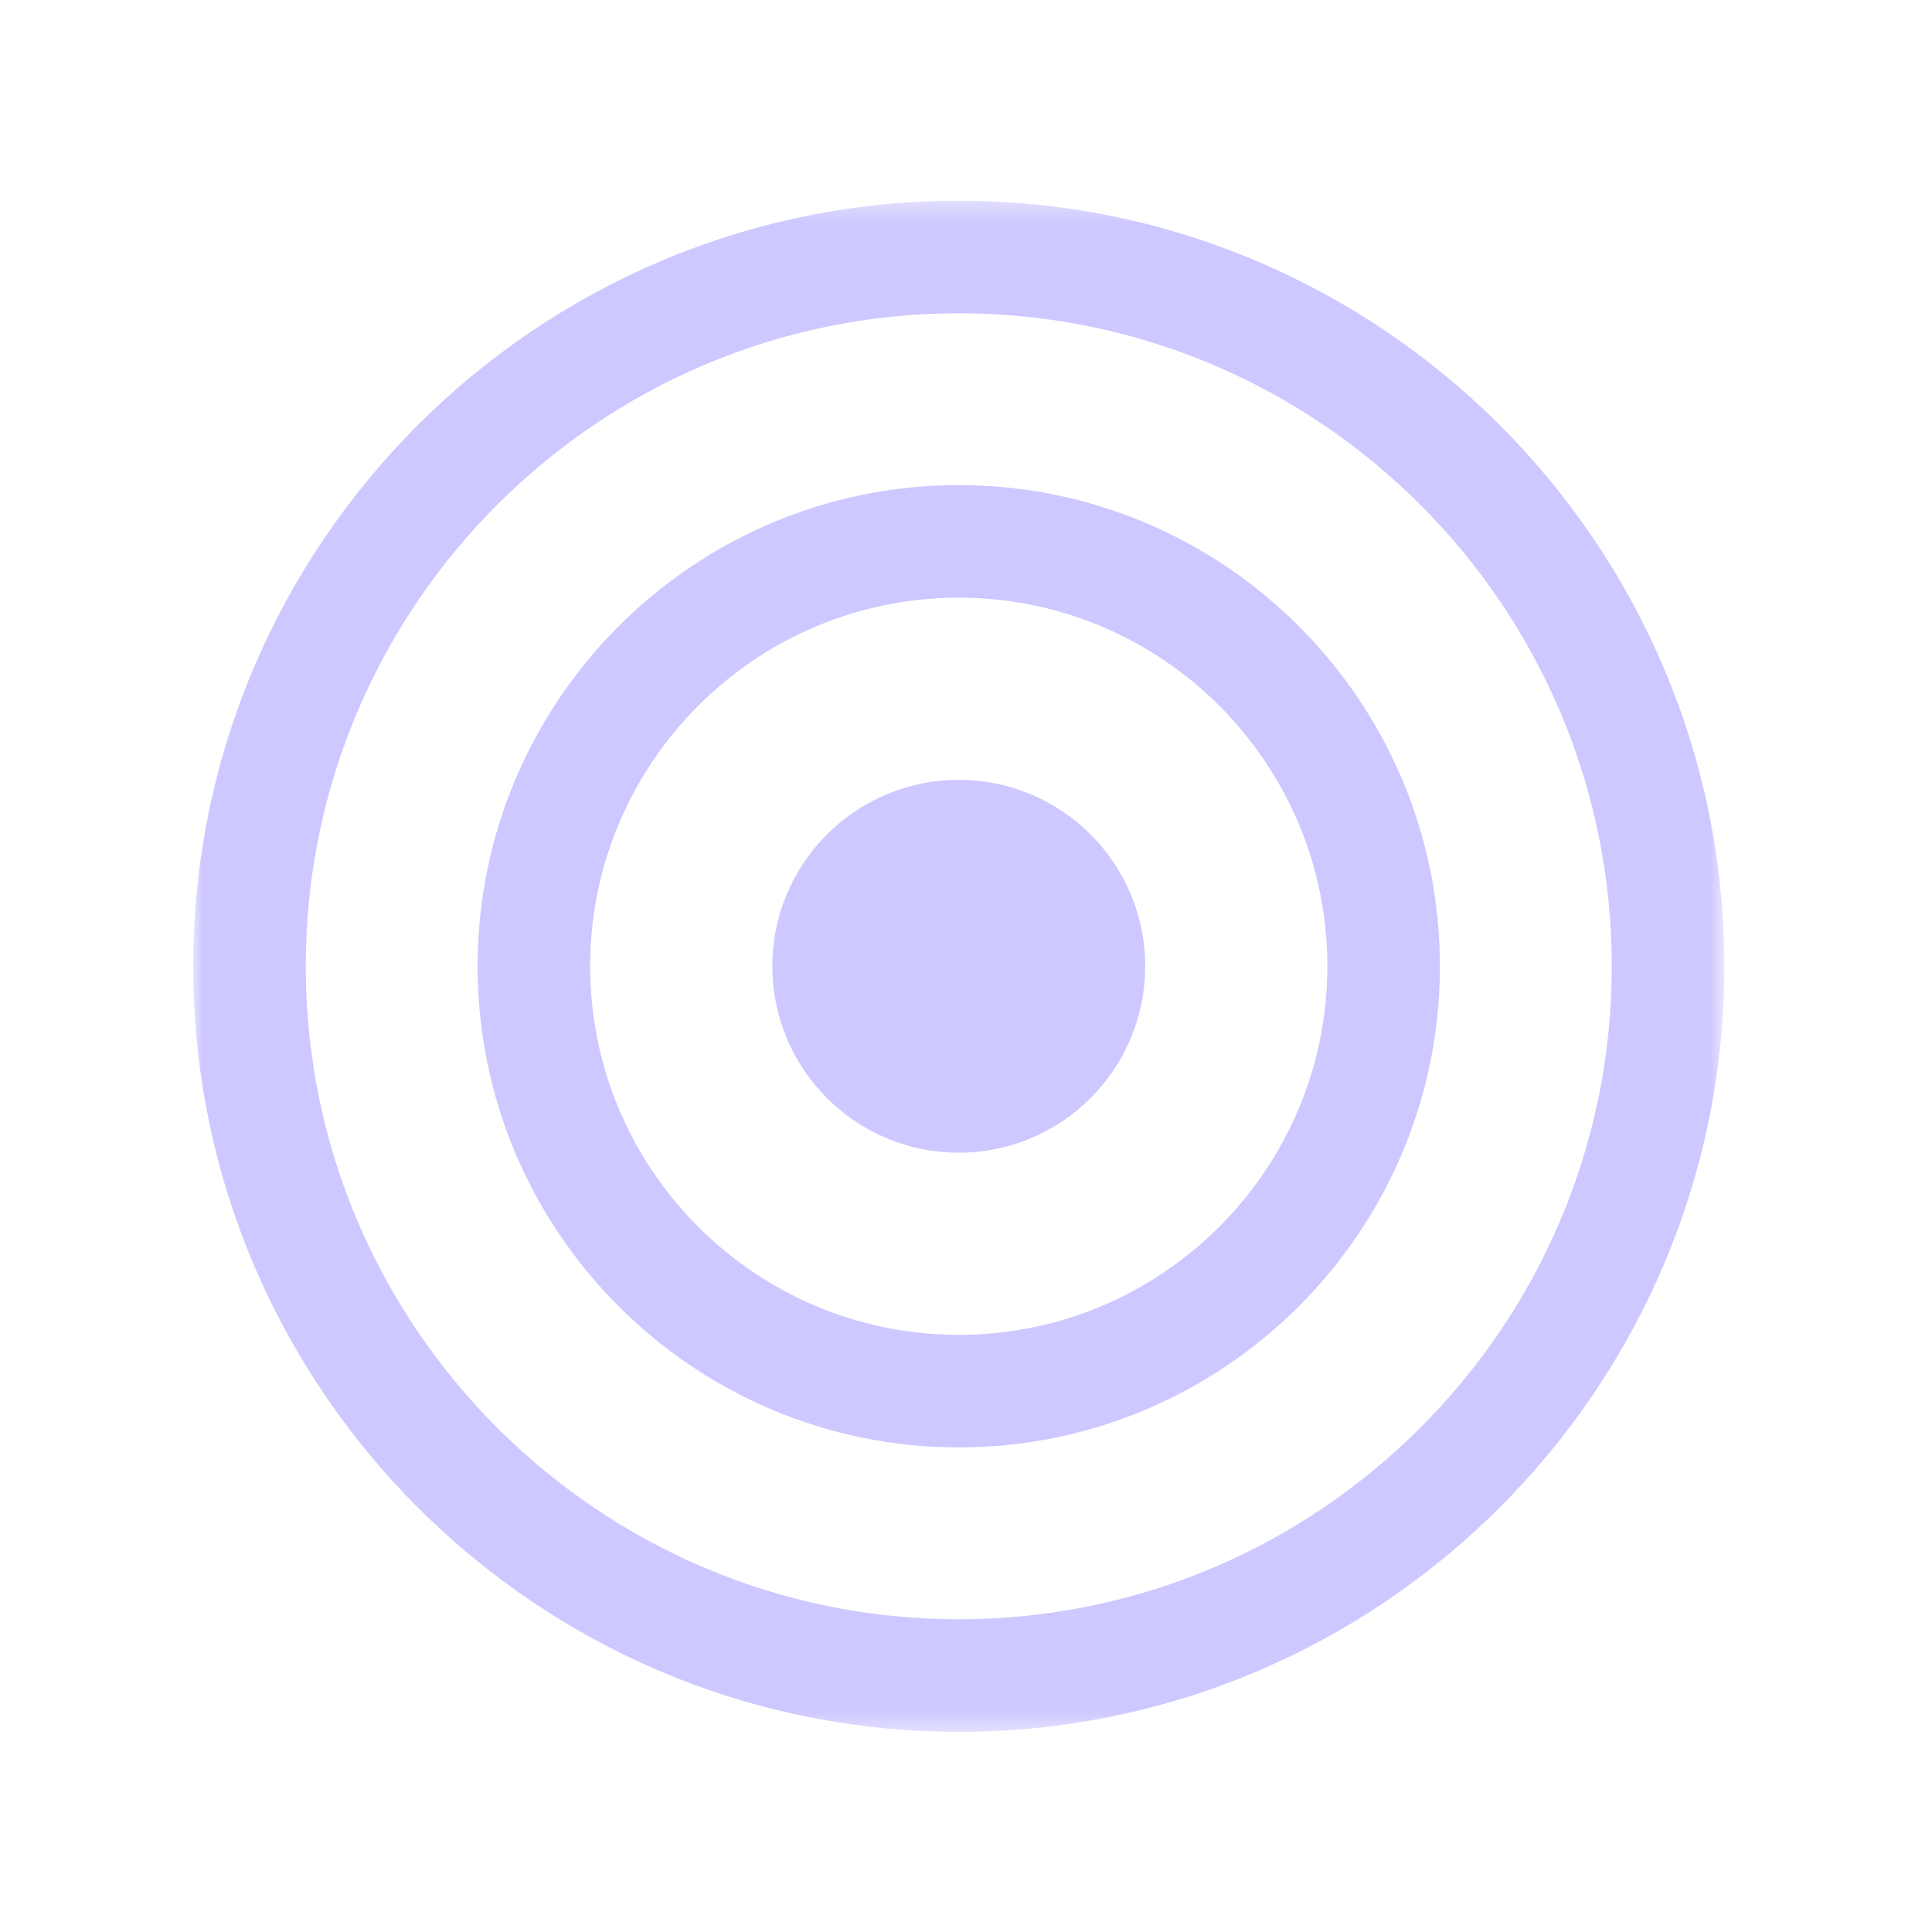
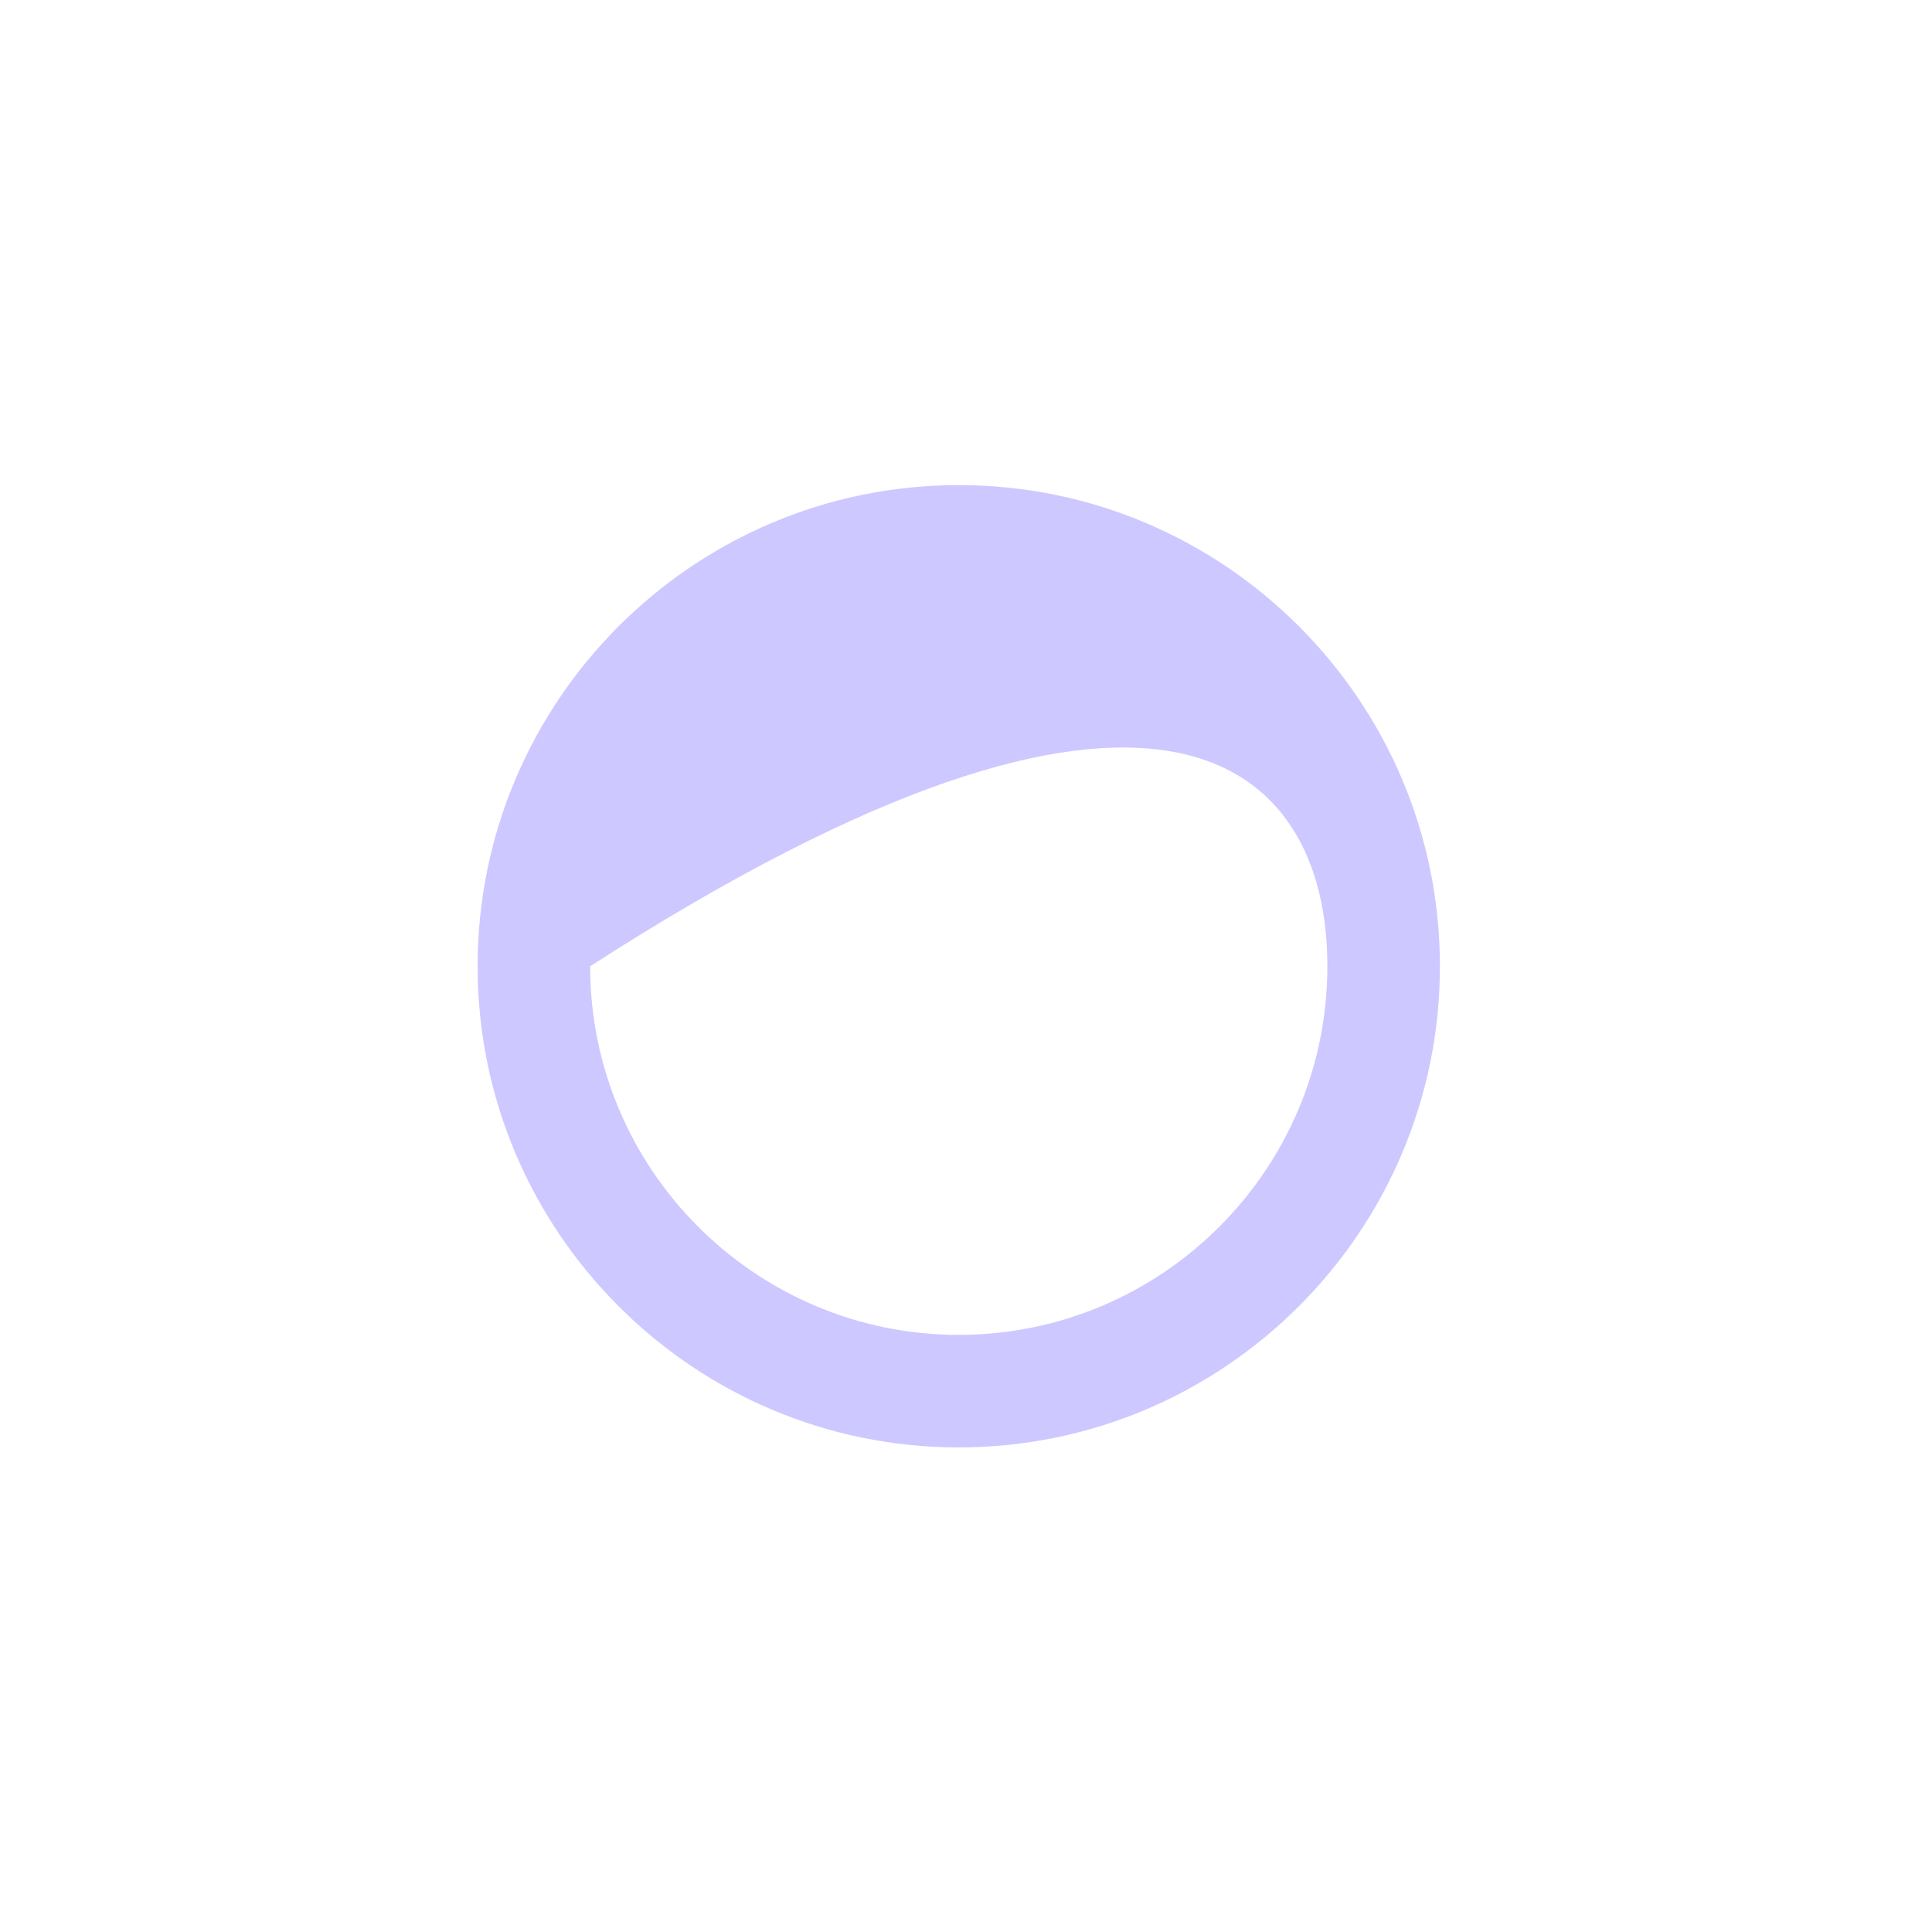
<svg xmlns="http://www.w3.org/2000/svg" xmlns:xlink="http://www.w3.org/1999/xlink" width="100px" height="100px" viewBox="0 0 100 100" version="1.1">
  <title>icons / circle-target-1</title>
  <desc>Created with Sketch.</desc>
  <defs>
-     <polygon id="path-1" points="0 0.361 79.251 0.361 79.251 79.612 0 79.612" />
-   </defs>
+     </defs>
  <g id="icons-/-circle-target-1" stroke="none" stroke-width="1" fill="none" fill-rule="evenodd">
    <g id="Group-8" transform="translate(10, 10)">
-       <path d="M39.625,30.366 C34.297,30.366 29.977,34.685 29.977,40.014 C29.977,45.342 34.297,49.662 39.625,49.662 C44.954,49.662 49.274,45.342 49.274,40.014 C49.274,34.685 44.954,30.366 39.625,30.366" id="Fill-1" fill="#cdc8ff" />
-       <path d="M39.625,59.093 C29.105,59.093 20.546,50.534 20.546,40.014 C20.546,29.493 29.105,20.935 39.625,20.935 C50.146,20.935 58.705,29.493 58.705,40.014 C58.705,50.534 50.146,59.093 39.625,59.093 M39.625,15.109 C25.893,15.109 14.721,26.281 14.721,40.014 C14.721,53.746 25.893,64.918 39.625,64.918 C53.358,64.918 64.53,53.746 64.53,40.014 C64.53,26.281 53.358,15.109 39.625,15.109" id="Fill-3" fill="#cdc8ff" />
+       <path d="M39.625,59.093 C29.105,59.093 20.546,50.534 20.546,40.014 C50.146,20.935 58.705,29.493 58.705,40.014 C58.705,50.534 50.146,59.093 39.625,59.093 M39.625,15.109 C25.893,15.109 14.721,26.281 14.721,40.014 C14.721,53.746 25.893,64.918 39.625,64.918 C53.358,64.918 64.53,53.746 64.53,40.014 C64.53,26.281 53.358,15.109 39.625,15.109" id="Fill-3" fill="#cdc8ff" />
      <g id="Group-7" transform="translate(0, 0.028)">
        <mask id="mask-2" fill="white">
          <use xlink:href="#path-1" />
        </mask>
        <g id="Clip-6" />
        <path d="M39.625,73.786 C20.988,73.786 5.825,58.624 5.825,39.986 C5.825,21.349 20.988,6.186 39.625,6.186 C58.263,6.186 73.426,21.349 73.426,39.986 C73.426,58.624 58.263,73.786 39.625,73.786 M39.625,0.361 C17.776,0.361 -0,18.137 -0,39.986 C-0,61.836 17.776,79.612 39.625,79.612 C61.475,79.612 79.251,61.836 79.251,39.986 C79.251,18.137 61.475,0.361 39.625,0.361" id="Fill-5" fill="#cdc8ff" mask="url(#mask-2)" />
      </g>
    </g>
  </g>
</svg>